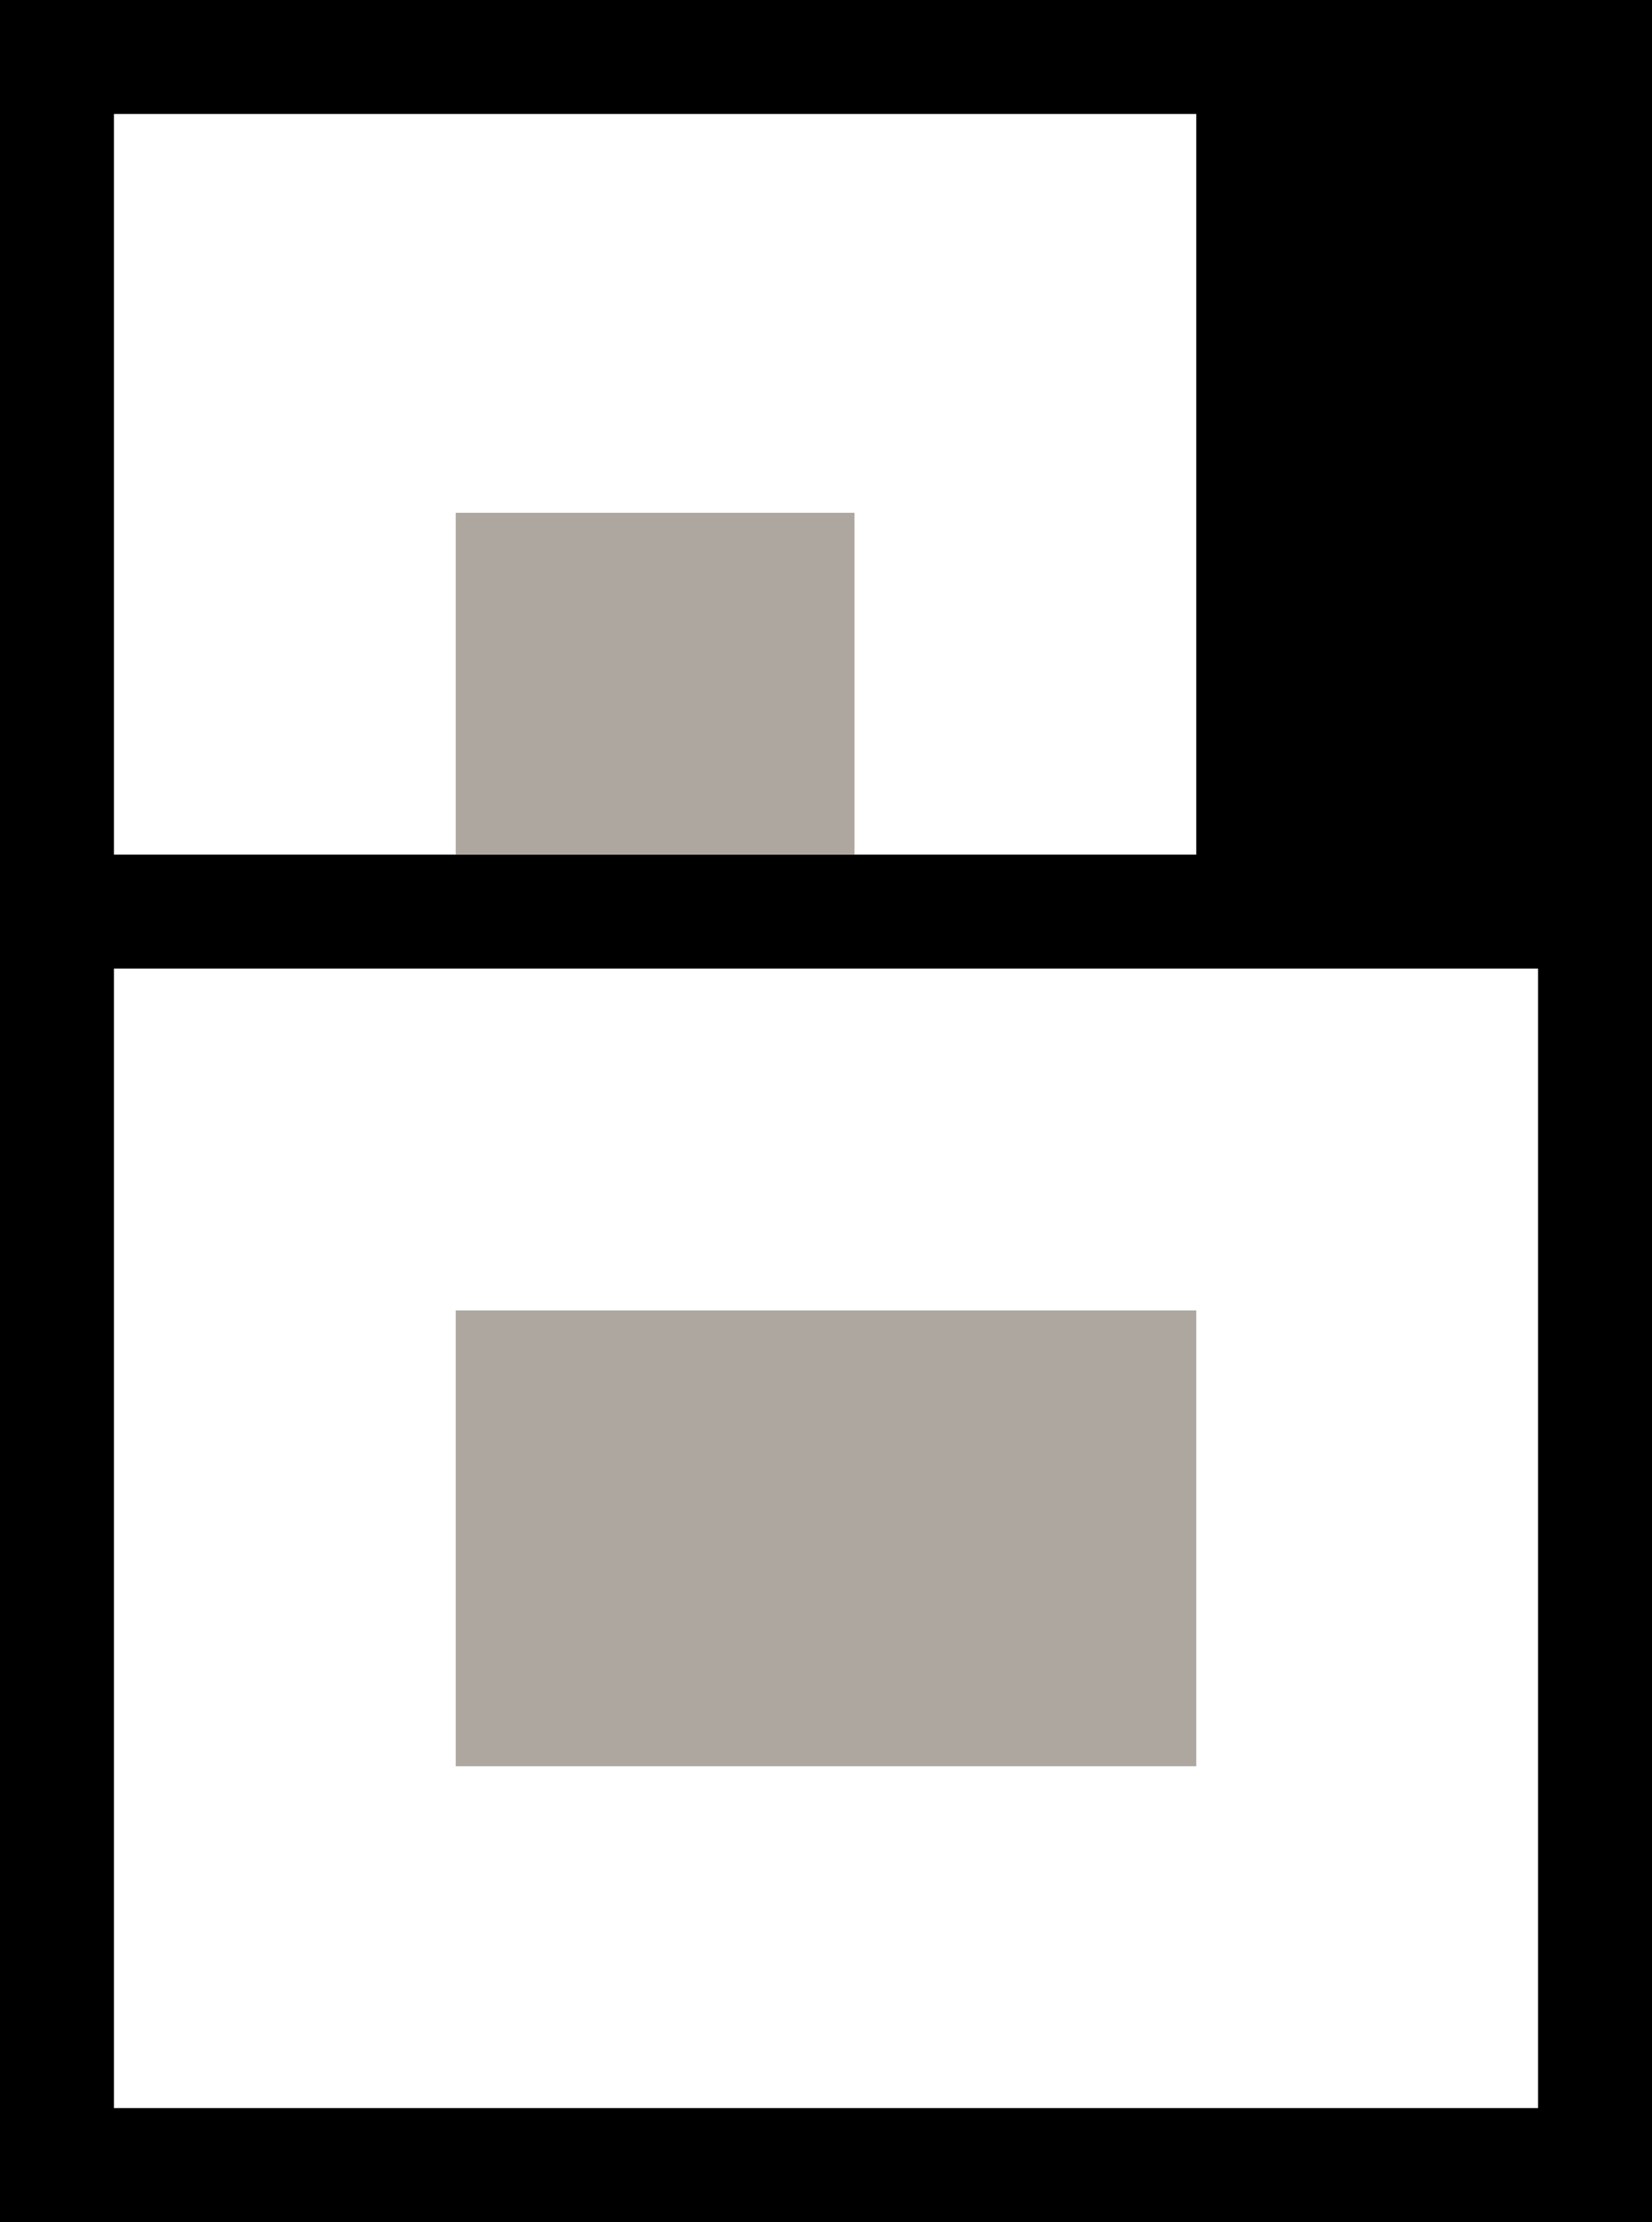
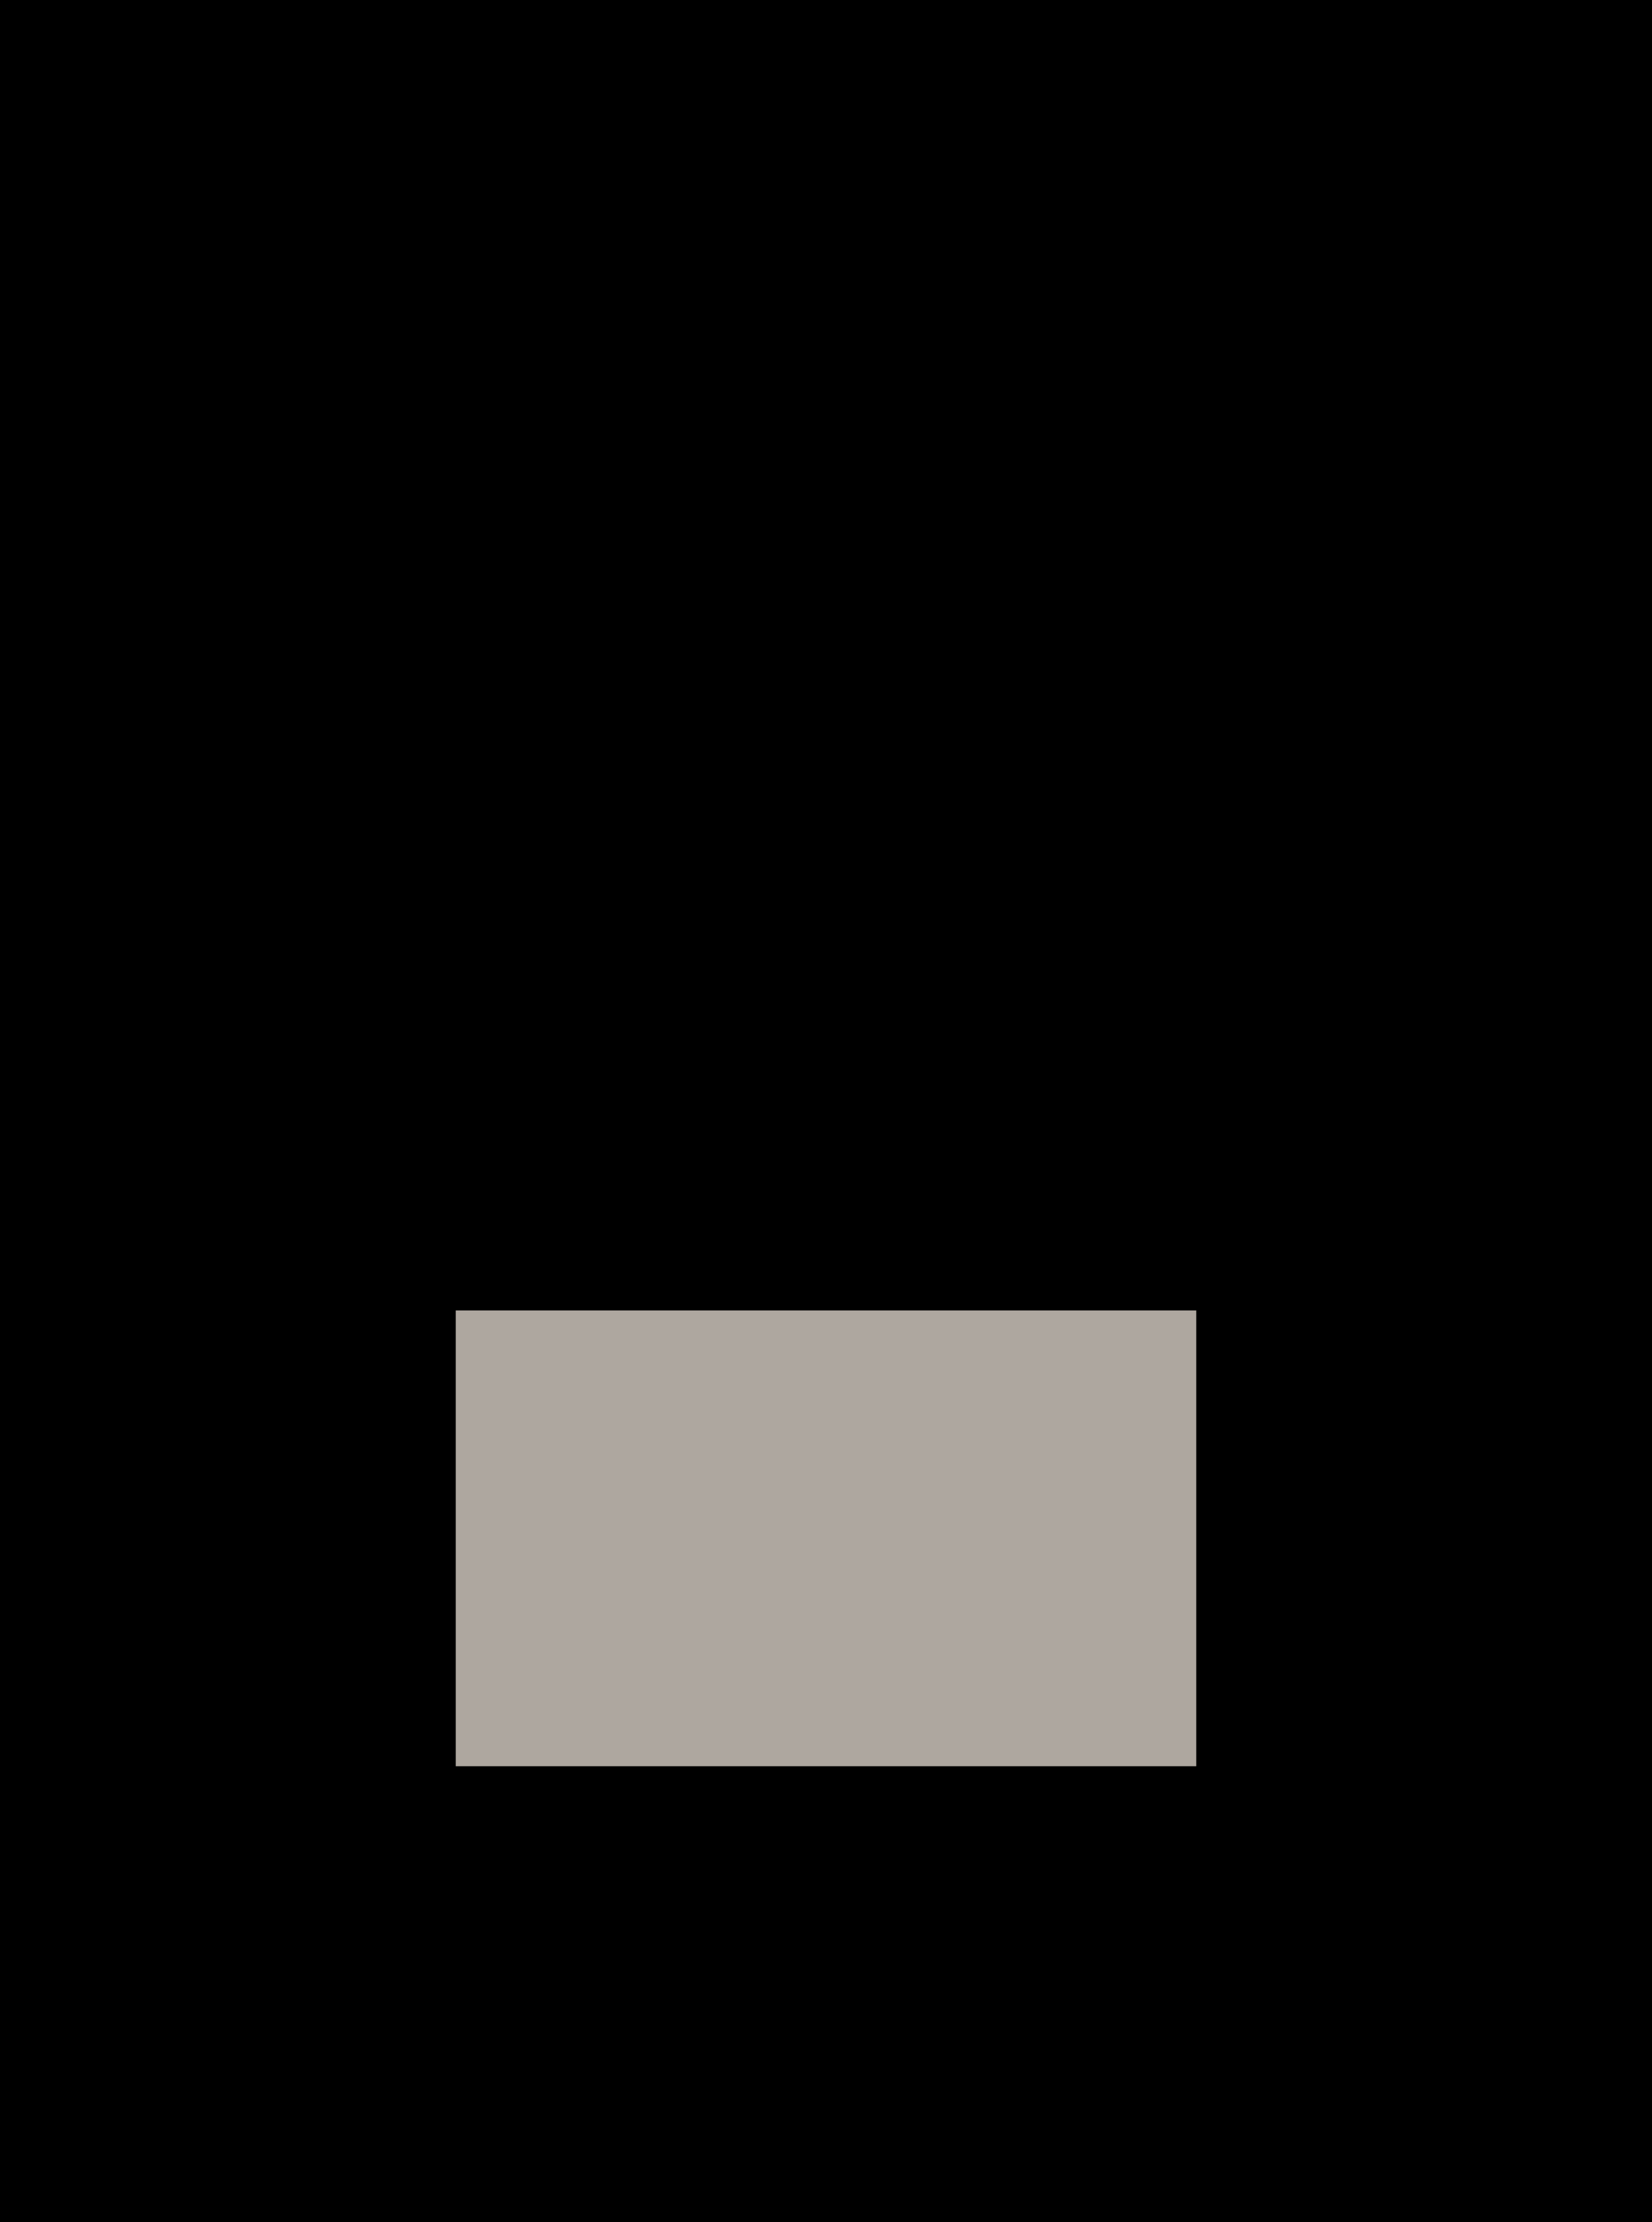
<svg xmlns="http://www.w3.org/2000/svg" xmlns:ns1="http://www.inkscape.org/namespaces/inkscape" xmlns:ns2="http://sodipodi.sourceforge.net/DTD/sodipodi-0.dtd" width="29mm" height="39mm" viewBox="0 0 29 39" version="1.1" id="svg949" ns1:version="1.0.2-2 (e86c870879, 2021-01-15)" ns2:docname="B-cadres.svg">
  <defs id="defs943" />
  <ns2:namedview id="base" pagecolor="#ffffff" bordercolor="#666666" borderopacity="1.0" ns1:pageopacity="0.0" ns1:pageshadow="2" ns1:zoom="1.683254" ns1:cx="170.07874" ns1:cy="182.04724" ns1:document-units="mm" ns1:current-layer="layer1" ns1:document-rotation="0" showgrid="false" ns1:window-width="1920" ns1:window-height="1009" ns1:window-x="-8" ns1:window-y="-8" ns1:window-maximized="1" fit-margin-top="0" fit-margin-left="0" fit-margin-right="0" fit-margin-bottom="0" />
  <g ns1:label="Black Background" ns1:groupmode="layer" id="layer1" style="display:inline" transform="translate(-60,-100)">
    <rect style="fill:#000000;fill-opacity:1;stroke-width:0.265" id="rect951" width="29" height="39" x="60" y="100" />
  </g>
  <g ns1:groupmode="layer" id="layer3" ns1:label="BottomFrame" transform="translate(-60,-100)">
-     <rect style="fill:#ffffff;fill-opacity:1;stroke-width:0.384" id="rect959" width="25" height="20" x="62" y="117" />
-   </g>
+     </g>
  <g ns1:groupmode="layer" id="layer2" ns1:label="TopFrame" transform="translate(-60,-100)">
-     <rect style="fill:#ffffff;fill-opacity:1;stroke-width:0.265" id="rect961" width="19" height="13" x="62" y="102" />
-   </g>
+     </g>
  <g ns1:groupmode="layer" id="layer4" ns1:label="BottomPicture" transform="translate(-60,-100)">
    <rect style="fill:#aea79f;fill-opacity:1;stroke-width:0.265" id="rect964" width="13" height="8" x="68" y="123" />
  </g>
  <g ns1:groupmode="layer" id="layer5" ns1:label="TopPicture" transform="translate(-60,-100)">
-     <rect style="fill:#aea79f;fill-opacity:1;stroke-width:0.265" id="rect967" width="7" height="6" x="68" y="109" />
-   </g>
+     </g>
</svg>